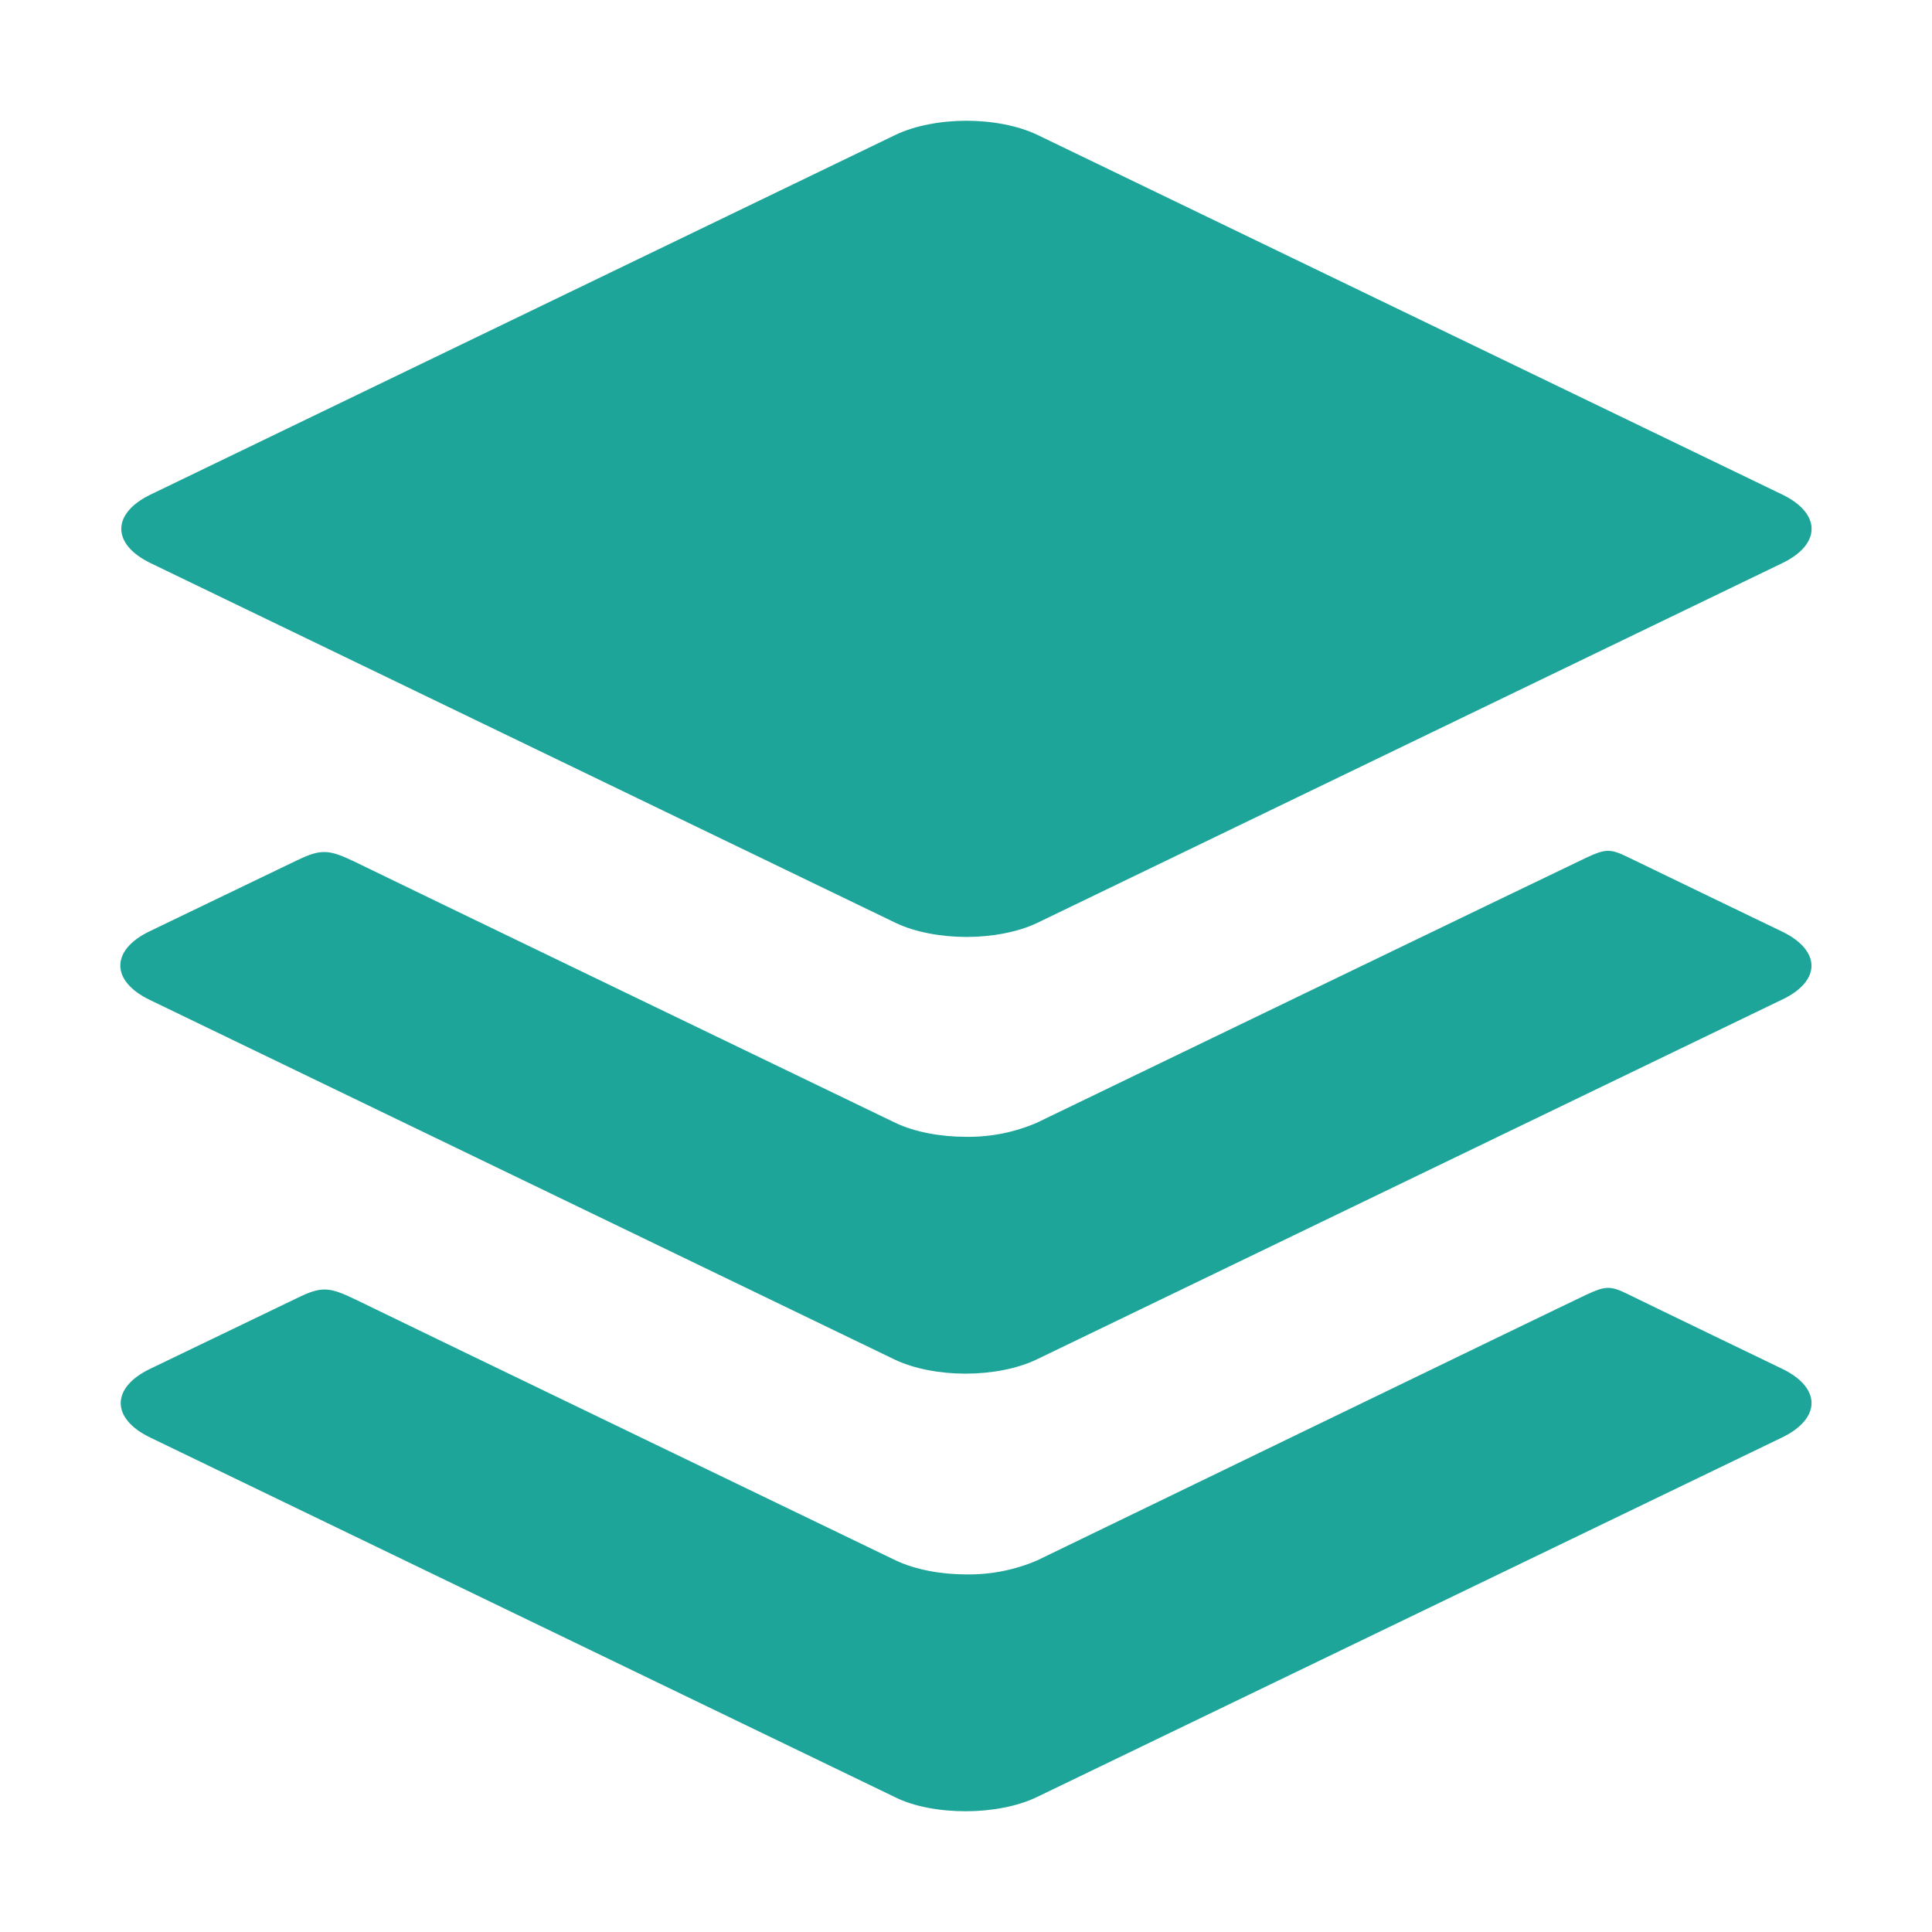
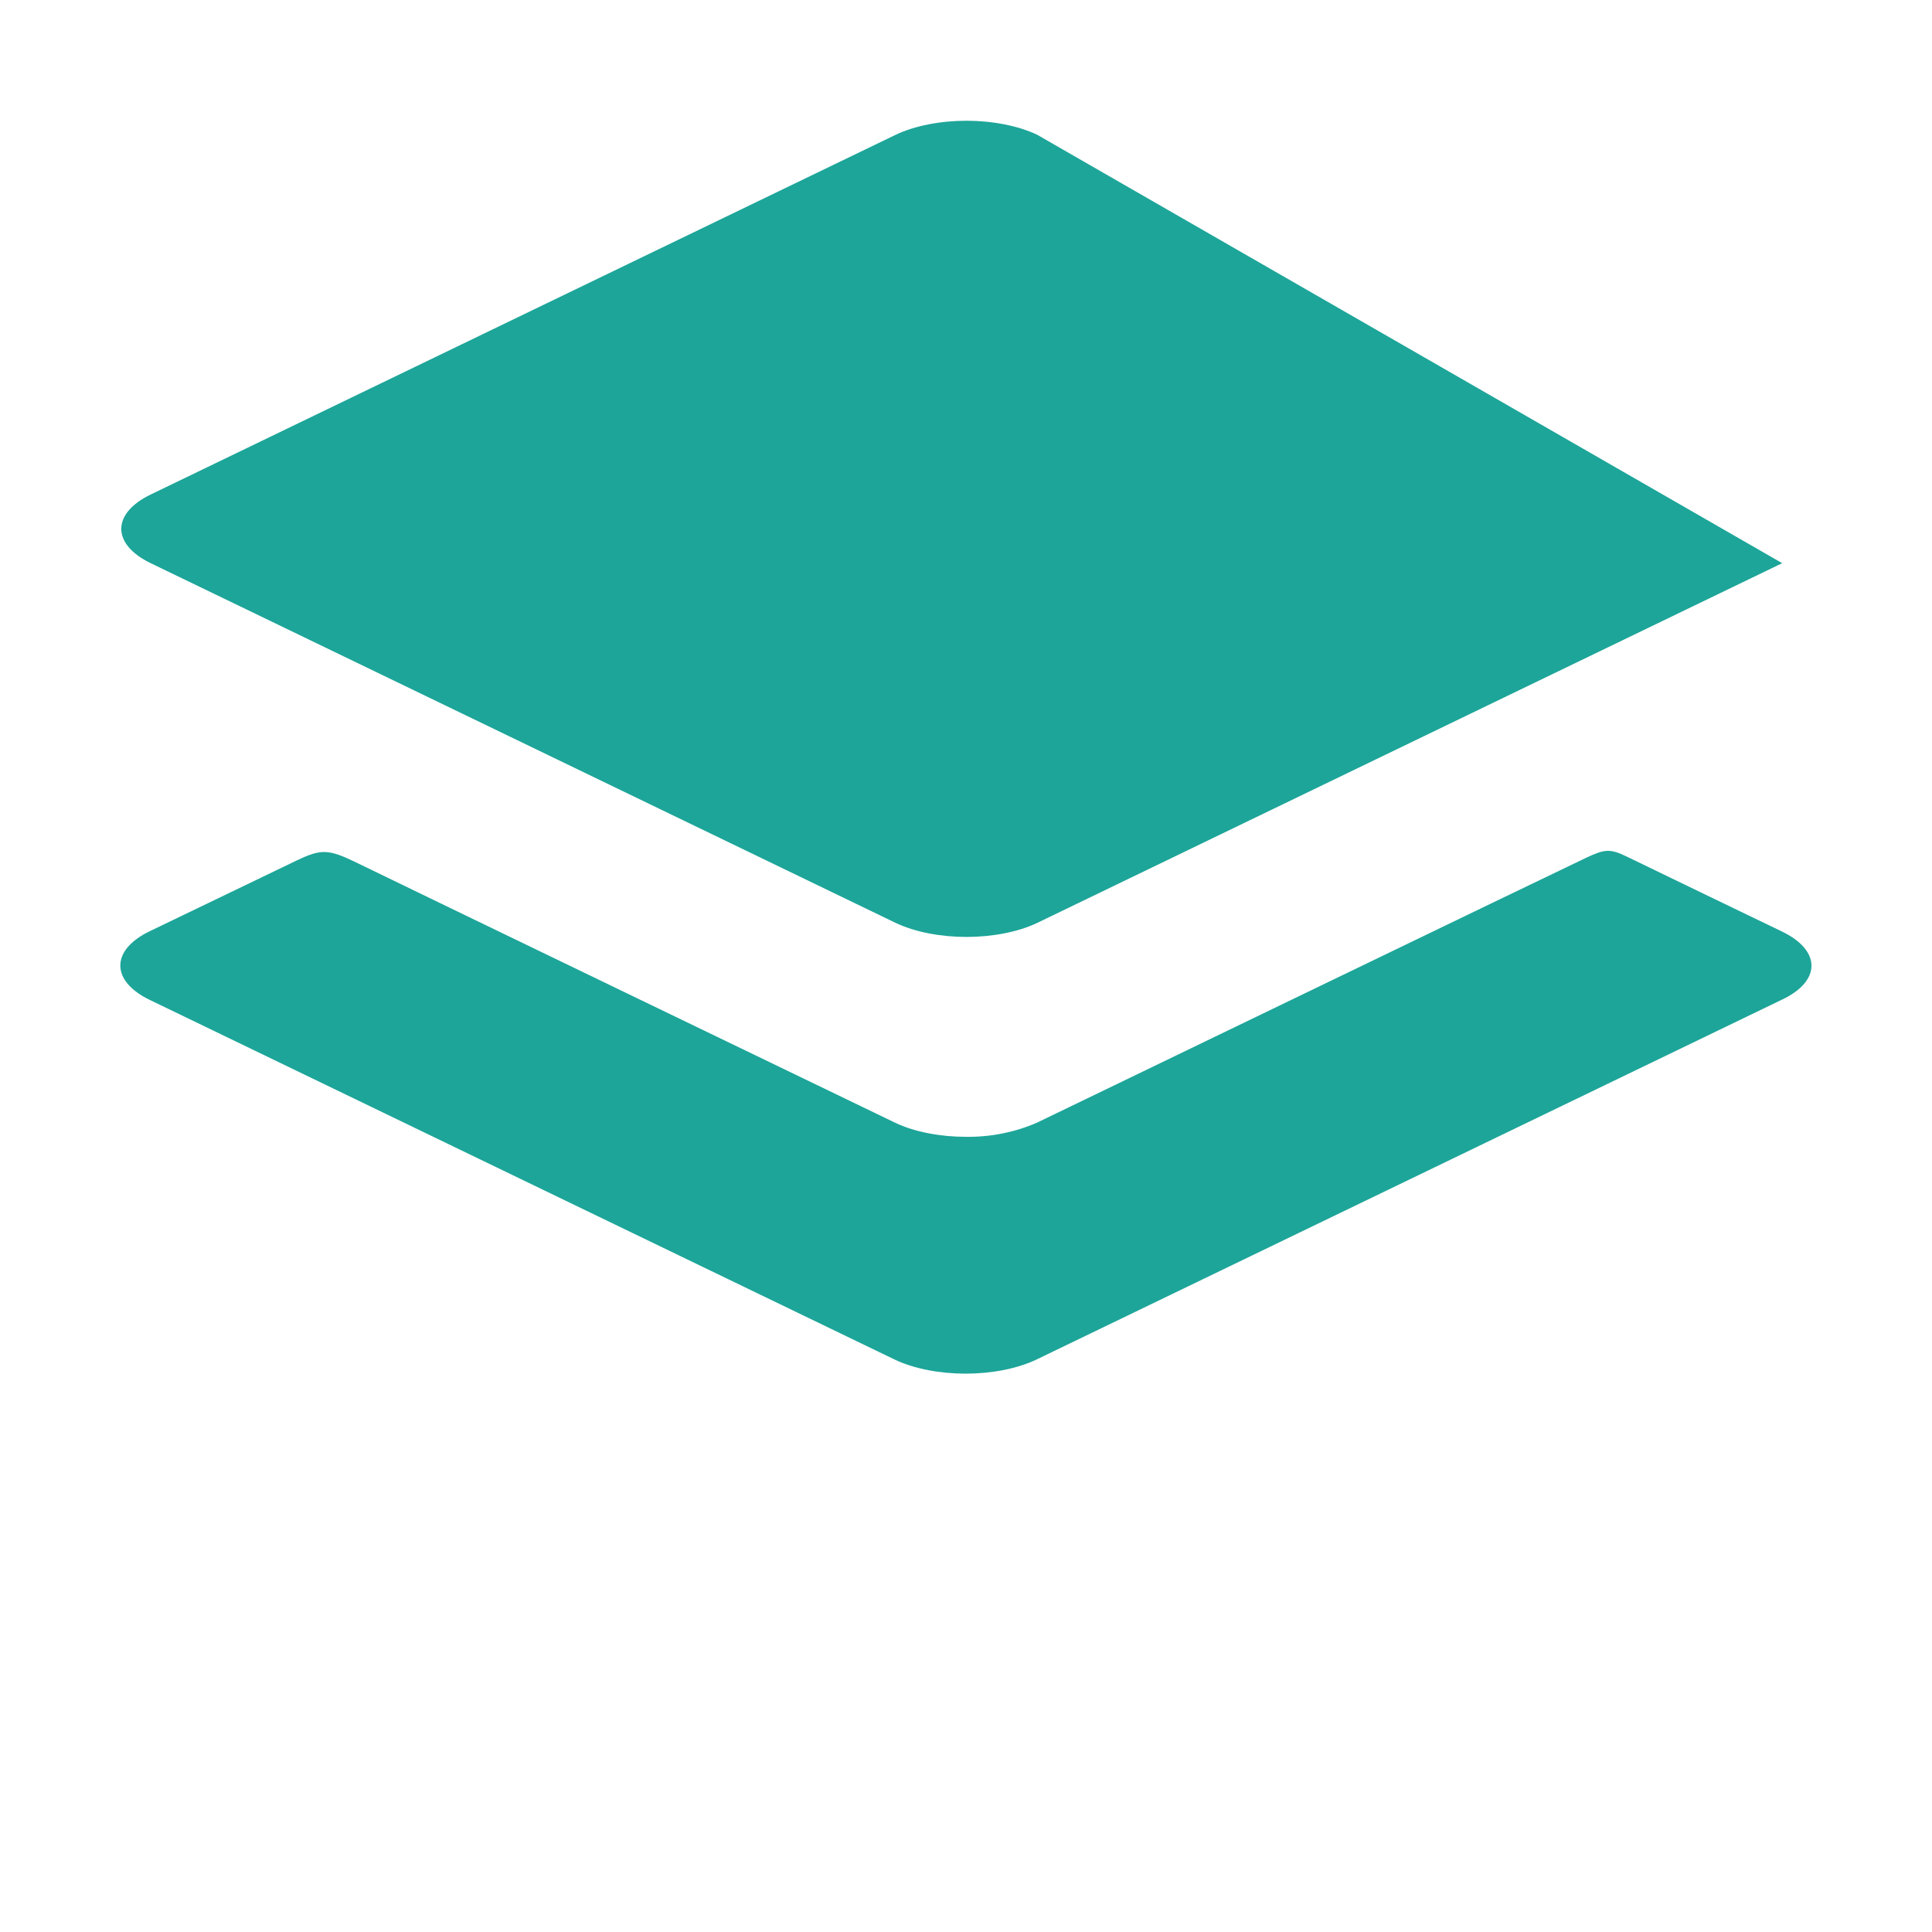
<svg xmlns="http://www.w3.org/2000/svg" width="24" height="24" viewBox="0 0 24 24" fill="none">
-   <path d="M1.872 6.996L11.125 11.464C11.366 11.579 11.687 11.639 12.006 11.639C12.324 11.639 12.645 11.579 12.886 11.464L22.139 6.996C22.626 6.762 22.626 6.378 22.139 6.143L12.886 1.675C12.645 1.56 12.323 1.5 12.006 1.5C11.688 1.5 11.366 1.56 11.125 1.675L1.872 6.143C1.385 6.378 1.385 6.761 1.872 6.996Z" fill="#1DA599" />
+   <path d="M1.872 6.996L11.125 11.464C11.366 11.579 11.687 11.639 12.006 11.639C12.324 11.639 12.645 11.579 12.886 11.464L22.139 6.996L12.886 1.675C12.645 1.56 12.323 1.5 12.006 1.5C11.688 1.5 11.366 1.56 11.125 1.675L1.872 6.143C1.385 6.378 1.385 6.761 1.872 6.996Z" fill="#1DA599" />
  <path d="M22.139 11.573C22.139 11.573 20.449 10.759 20.225 10.649C20.001 10.539 19.941 10.545 19.705 10.655C19.47 10.764 12.88 13.947 12.88 13.947C12.603 14.067 12.303 14.126 12 14.122C11.683 14.122 11.36 14.062 11.12 13.947C11.12 13.947 4.705 10.853 4.404 10.704C4.078 10.547 3.984 10.547 3.688 10.688L1.86 11.568C1.373 11.802 1.373 12.186 1.86 12.421L11.114 16.889C11.355 17.004 11.677 17.064 11.994 17.064C12.312 17.064 12.634 17.004 12.875 16.889L22.128 12.422C22.626 12.191 22.626 11.809 22.139 11.573Z" fill="#1DA599" />
-   <path d="M22.139 17.004C22.139 17.004 20.449 16.189 20.225 16.078C20.001 15.967 19.941 15.975 19.705 16.084C19.47 16.193 12.886 19.383 12.886 19.383C12.608 19.503 12.308 19.562 12.006 19.558C11.688 19.558 11.366 19.498 11.125 19.383C11.125 19.383 4.71 16.289 4.41 16.14C4.081 15.981 3.988 15.981 3.693 16.124L1.865 17.004C1.378 17.238 1.378 17.622 1.865 17.857L11.118 22.325C11.358 22.445 11.68 22.5 11.998 22.5C12.316 22.5 12.638 22.44 12.878 22.325L22.133 17.859C22.626 17.622 22.626 17.239 22.139 17.004Z" fill="#1DA599" />
</svg>